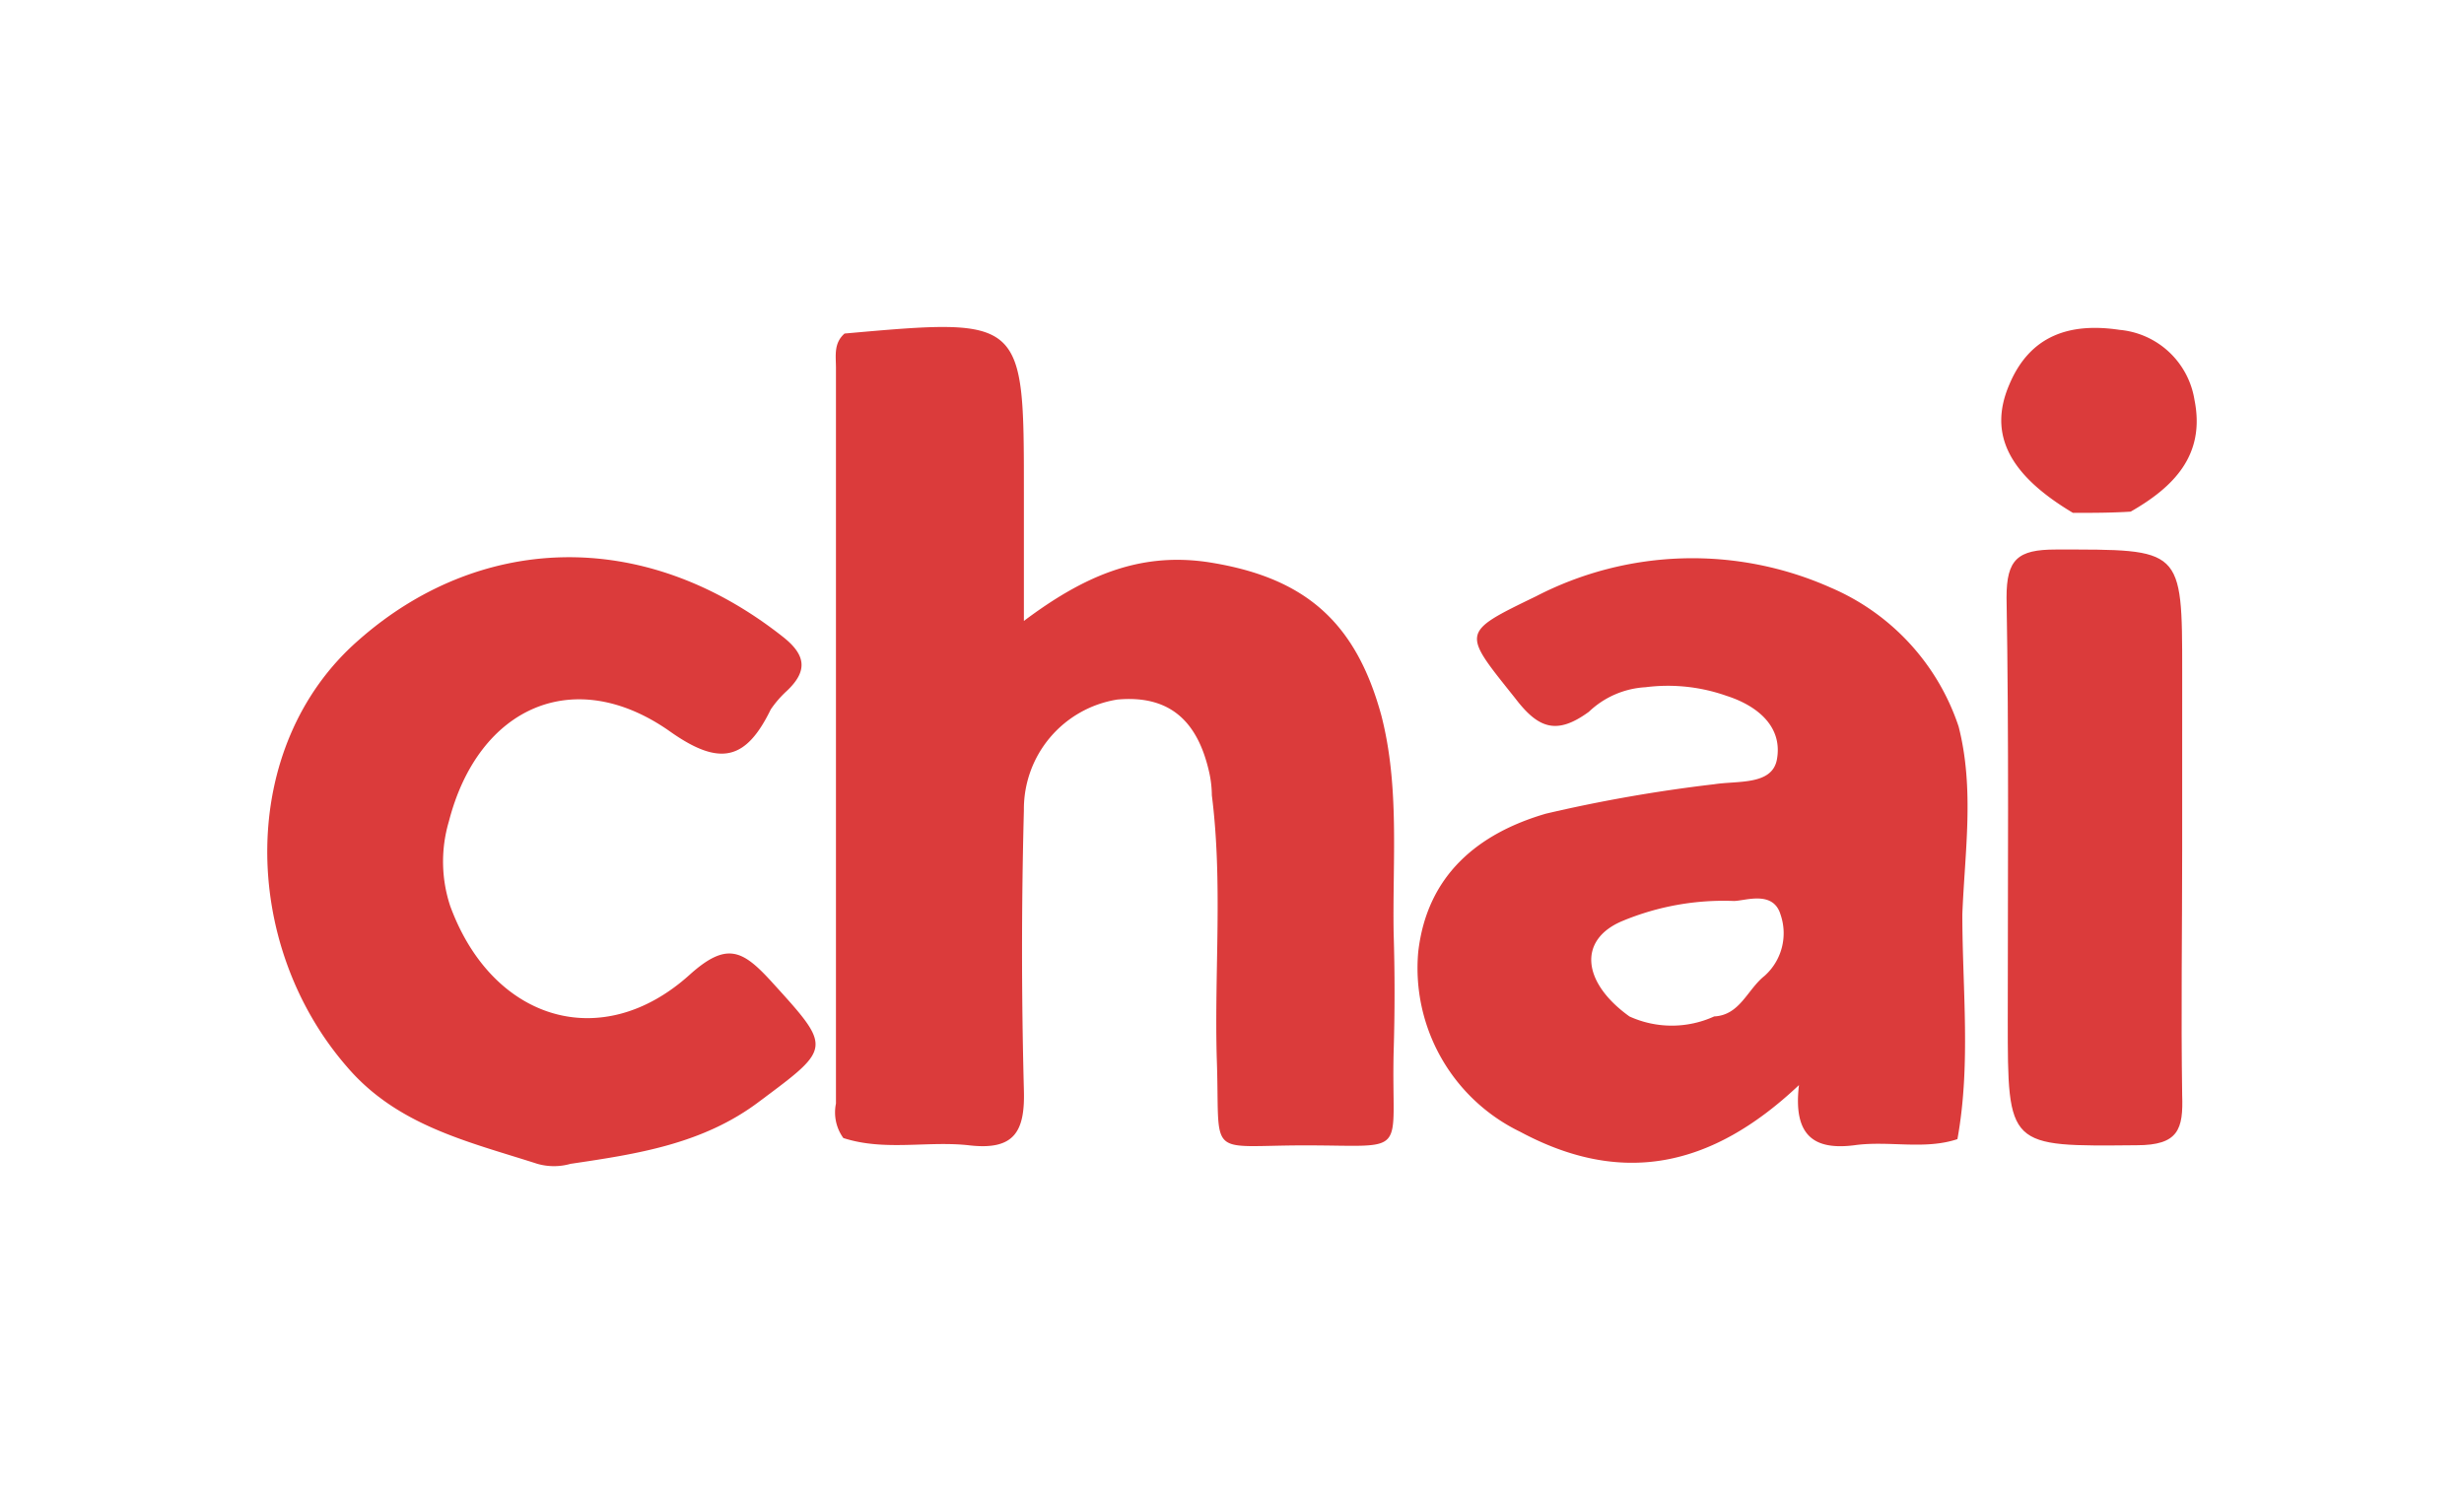
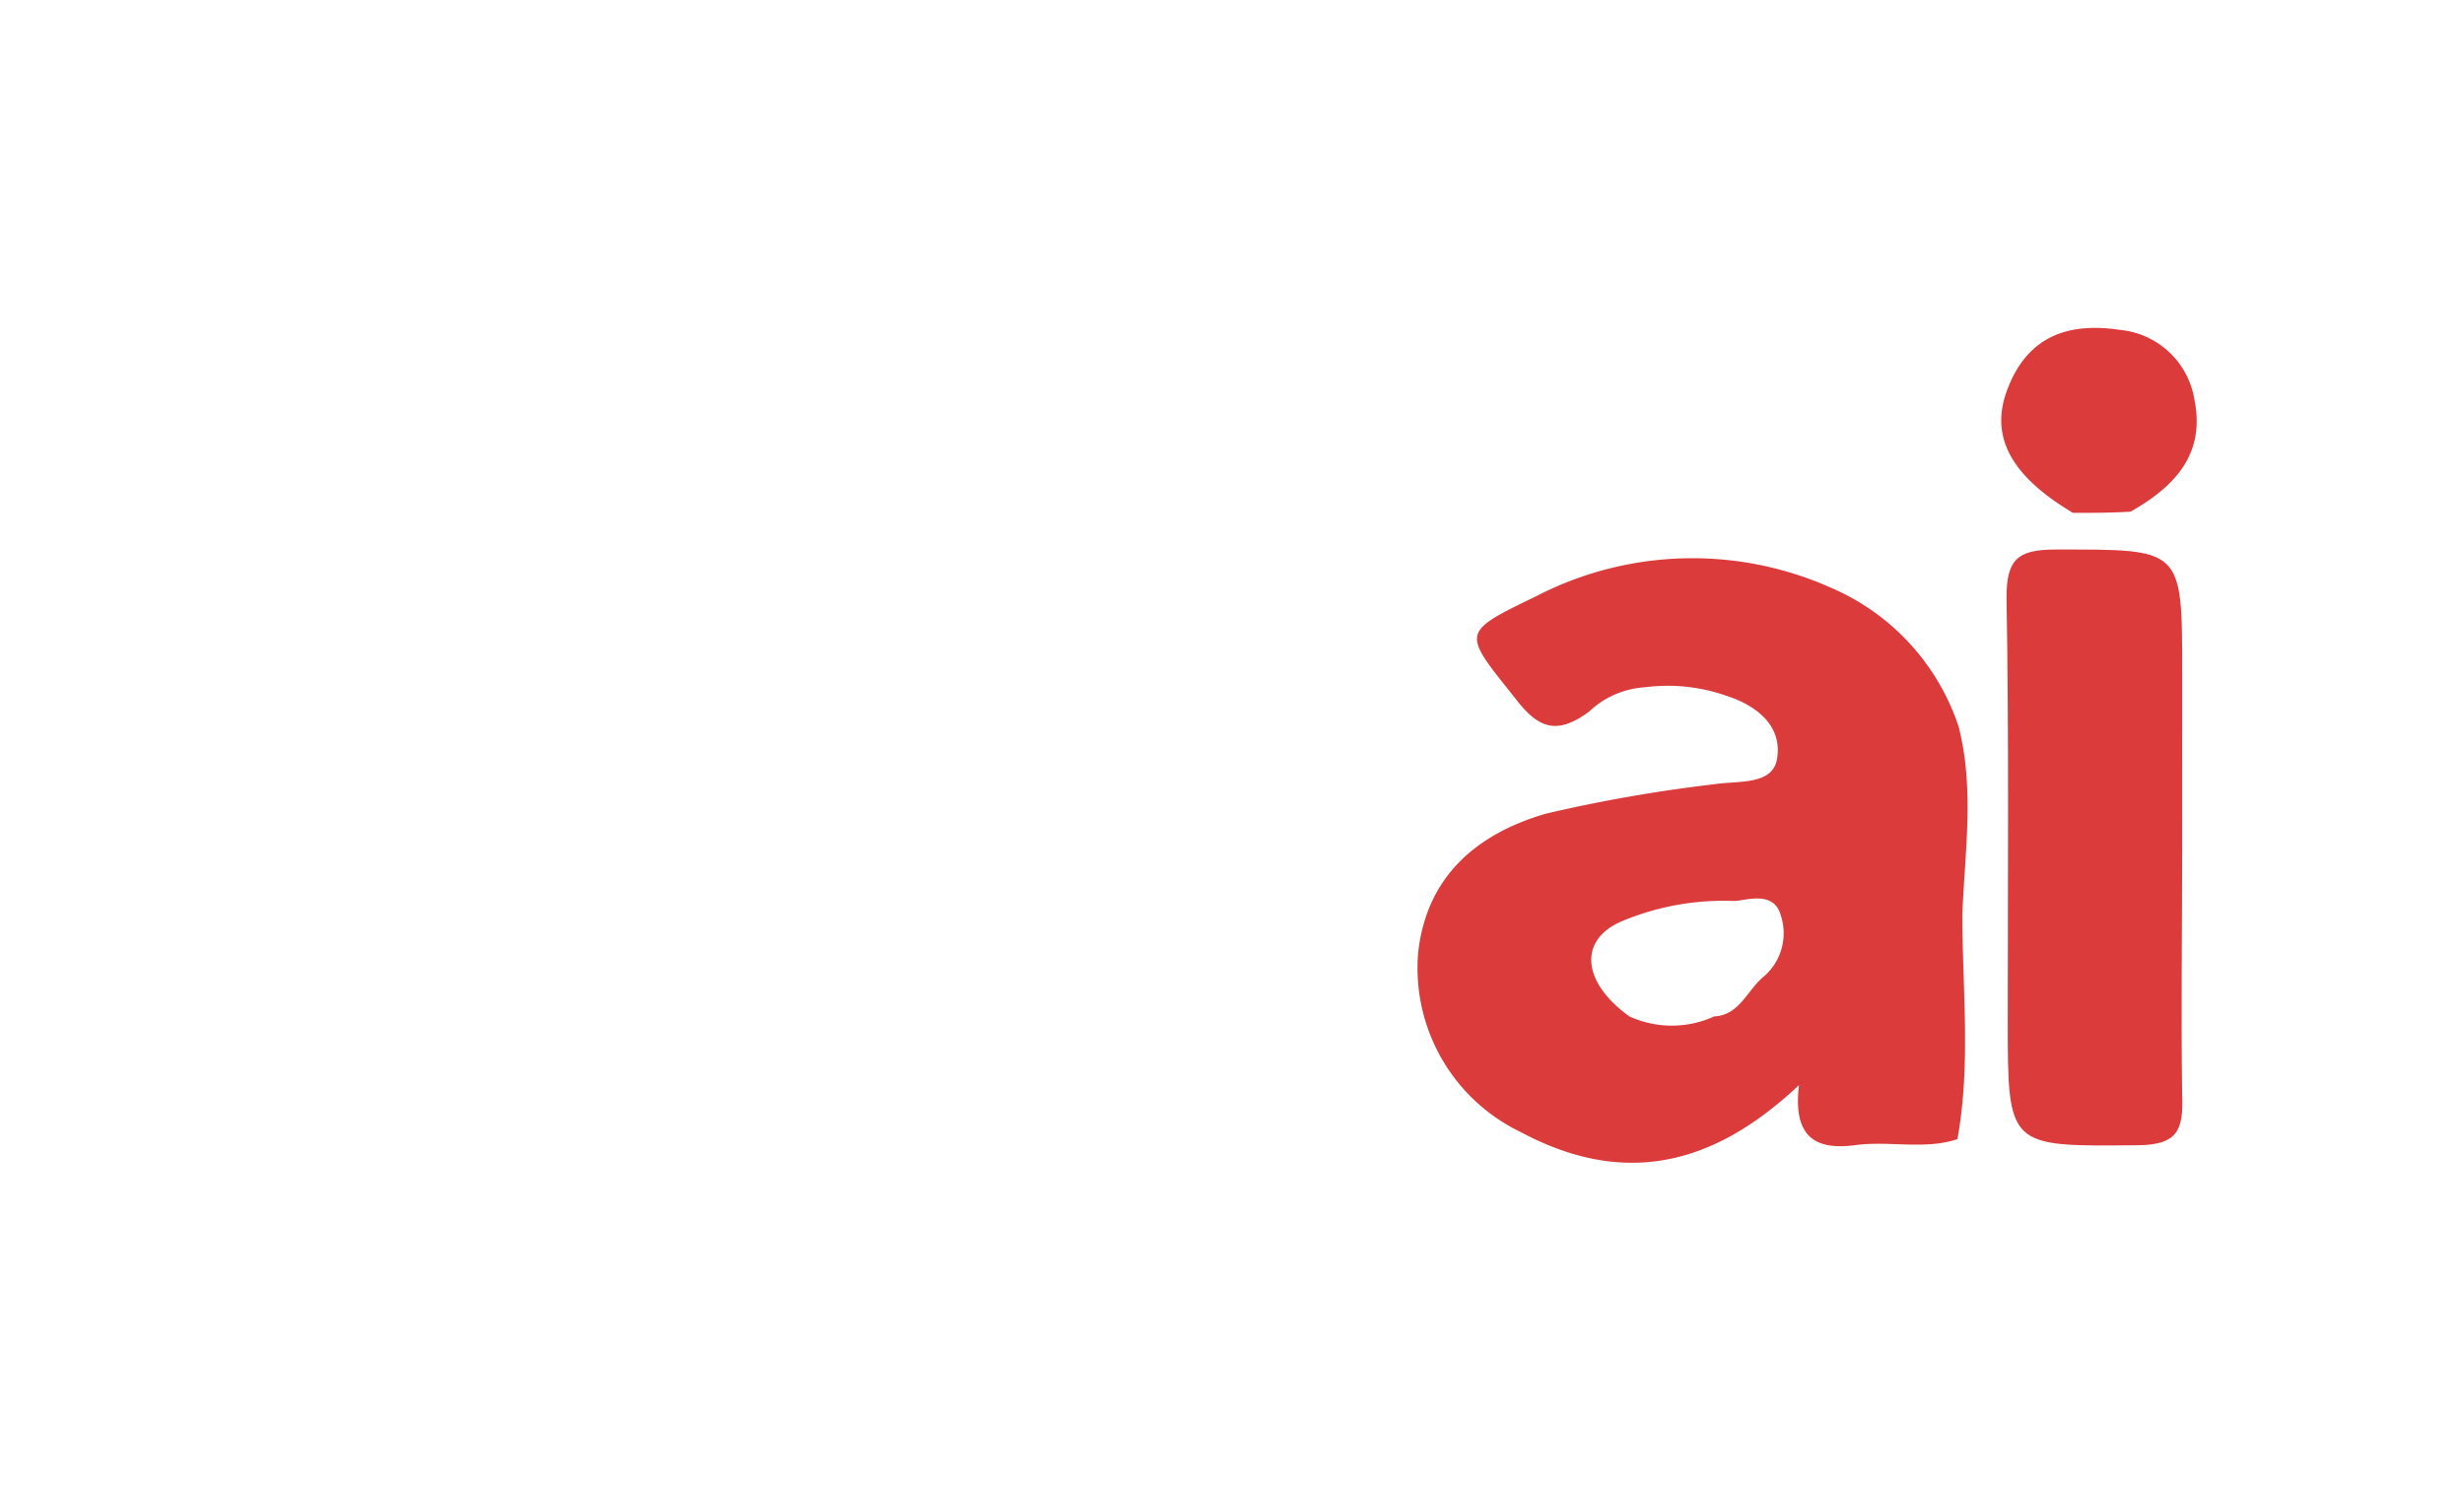
<svg xmlns="http://www.w3.org/2000/svg" xmlns:ns1="http://sodipodi.sourceforge.net/DTD/sodipodi-0.dtd" xmlns:ns2="http://www.inkscape.org/namespaces/inkscape" viewBox="0 0 165 100" version="1.1" id="svg13" ns1:docname="c4.svg" width="165" height="100" ns2:version="0.92.3 (2405546, 2018-03-11)">
  <ns1:namedview pagecolor="#ffffff" bordercolor="#666666" borderopacity="1" objecttolerance="10" gridtolerance="10" guidetolerance="10" ns2:pageopacity="0" ns2:pageshadow="2" ns2:window-width="1600" ns2:window-height="878" id="namedview15" showgrid="false" ns2:zoom="2.893731" ns2:cx="43.974168" ns2:cy="25.542851" ns2:window-x="-8" ns2:window-y="-8" ns2:window-maximized="1" ns2:current-layer="svg13" />
  <defs id="defs4">
    <style id="style2">

            .cls-1{fill:#db3b3b}

        </style>
  </defs>
  <g id="chai-logo" transform="matrix(1.515,0,0,1.515,17.883,21.799)">
    <g id="Group_33" data-name="Group 33" transform="translate(0.01,0.066)">
-       <path id="Path_34" d="M 62.8,19.794 C 62.311,17.568 61.117,16.319 58.728,16.536 A 4.9,4.9 0 0 0 54.6,21.423 q -0.163,6.19 0,12.379 c 0.054,1.846 -0.434,2.66 -2.389,2.443 -1.846,-0.217 -3.746,0.271 -5.592,-0.326 a 1.929,1.929 0 0 1 -0.326,-1.52 V 1.876 c 0,-0.543 -0.109,-1.086 0.38,-1.52 C 54.6,-0.35 54.6,-0.35 54.6,7.36 v 5.7 c 2.606,-1.955 5.049,-3.041 8.09,-2.606 4.289,0.652 6.57,2.606 7.71,6.787 0.814,3.149 0.489,6.407 0.543,9.61 a 85.636,85.636 0 0 1 0,5.267 c -0.109,4.669 0.76,4.126 -3.909,4.126 -4.452,0 -3.746,0.652 -3.909,-3.855 -0.109,-3.855 0.271,-7.764 -0.217,-11.619 A 4.87,4.87 0 0 0 62.8,19.794 Z" class="cls-1" data-name="Path 34" transform="translate(-21.157,-0.066)" ns2:connector-curvature="0" style="fill:#db3b3b" />
-       <path id="Path_35" d="m 11.949,45.625 c -3.041,-0.977 -6.19,-1.683 -8.416,-4.289 -4.724,-5.43 -4.832,-14.171 0.489,-18.84 5.267,-4.669 12.542,-5.1 18.786,-0.163 1.032,0.814 1.086,1.52 0.163,2.389 a 4.722,4.722 0 0 0 -0.706,0.814 c -1.086,2.226 -2.226,2.552 -4.452,0.977 -4.235,-2.986 -8.47,-1.086 -9.773,3.964 a 6.259,6.259 0 0 0 0.054,3.746 c 1.846,5.049 6.678,6.57 10.588,3.041 1.629,-1.466 2.335,-1.086 3.583,0.271 2.715,2.986 2.715,2.932 -0.489,5.321 -2.5,1.9 -5.43,2.335 -8.361,2.769 a 2.672,2.672 0 0 1 -1.466,0 z" class="cls-1" data-name="Path 35" transform="translate(-0.01,-8.631)" ns2:connector-curvature="0" style="fill:#db3b3b" />
      <path id="Path_36" d="m 149.364,31.5 c 0,3.583 -0.054,7.221 0,10.8 0.054,1.52 -0.163,2.226 -2.009,2.226 -5.7,0.054 -5.7,0.109 -5.7,-5.538 0,-6.244 0.054,-12.434 -0.054,-18.678 0,-1.683 0.489,-2.118 2.172,-2.118 5.592,0 5.592,-0.109 5.592,5.43 z" class="cls-1" data-name="Path 36" transform="translate(-64.724,-8.354)" ns2:connector-curvature="0" style="fill:#db3b3b" />
      <path id="Path_37" d="M 149.708,3.322 A 3.69,3.69 0 0 0 146.4,0.227 c -2.172,-0.326 -3.964,0.217 -4.887,2.443 -0.923,2.172 0,3.964 2.823,5.647 0.869,0 1.683,0 2.552,-0.054 1.897,-1.086 3.312,-2.498 2.82,-4.941 z" class="cls-1" data-name="Path 37" transform="translate(-64.524,-0.1)" ns2:connector-curvature="0" style="fill:#db3b3b" />
      <path id="Path_38" d="M 117.557,26.339 A 10.166,10.166 0 0 0 111.91,20.2 15.031,15.031 0 0 0 98.879,20.58 c -3.366,1.629 -3.258,1.575 -0.923,4.506 1.032,1.357 1.846,1.629 3.258,0.6 a 3.948,3.948 0 0 1 2.5,-1.086 7.788,7.788 0 0 1 3.583,0.38 c 1.357,0.434 2.5,1.357 2.226,2.823 -0.217,1.14 -1.737,0.923 -2.769,1.086 a 66.485,66.485 0 0 0 -7.438,1.3 c -2.986,0.869 -5.267,2.715 -5.647,6.135 a 8.04,8.04 0 0 0 4.506,7.927 c 4.452,2.389 8.416,1.629 12.325,-2.063 -0.271,2.28 0.706,2.878 2.443,2.66 1.52,-0.217 3.095,0.217 4.561,-0.271 0.6,-3.312 0.217,-6.624 0.217,-9.936 0.108,-2.764 0.542,-5.533 -0.164,-8.302 z m -8.579,11.022 c -0.76,0.6 -1.086,1.737 -2.226,1.792 a 4.512,4.512 0 0 1 -3.746,0 c -2.118,-1.52 -2.28,-3.421 -0.271,-4.235 a 11.635,11.635 0 0 1 4.887,-0.869 c 0.489,0 1.737,-0.489 2.063,0.6 a 2.527,2.527 0 0 1 -0.707,2.712 z" class="cls-1" data-name="Path 38" transform="translate(-42.798,-8.675)" ns2:connector-curvature="0" style="fill:#db3b3b" />
    </g>
  </g>
</svg>